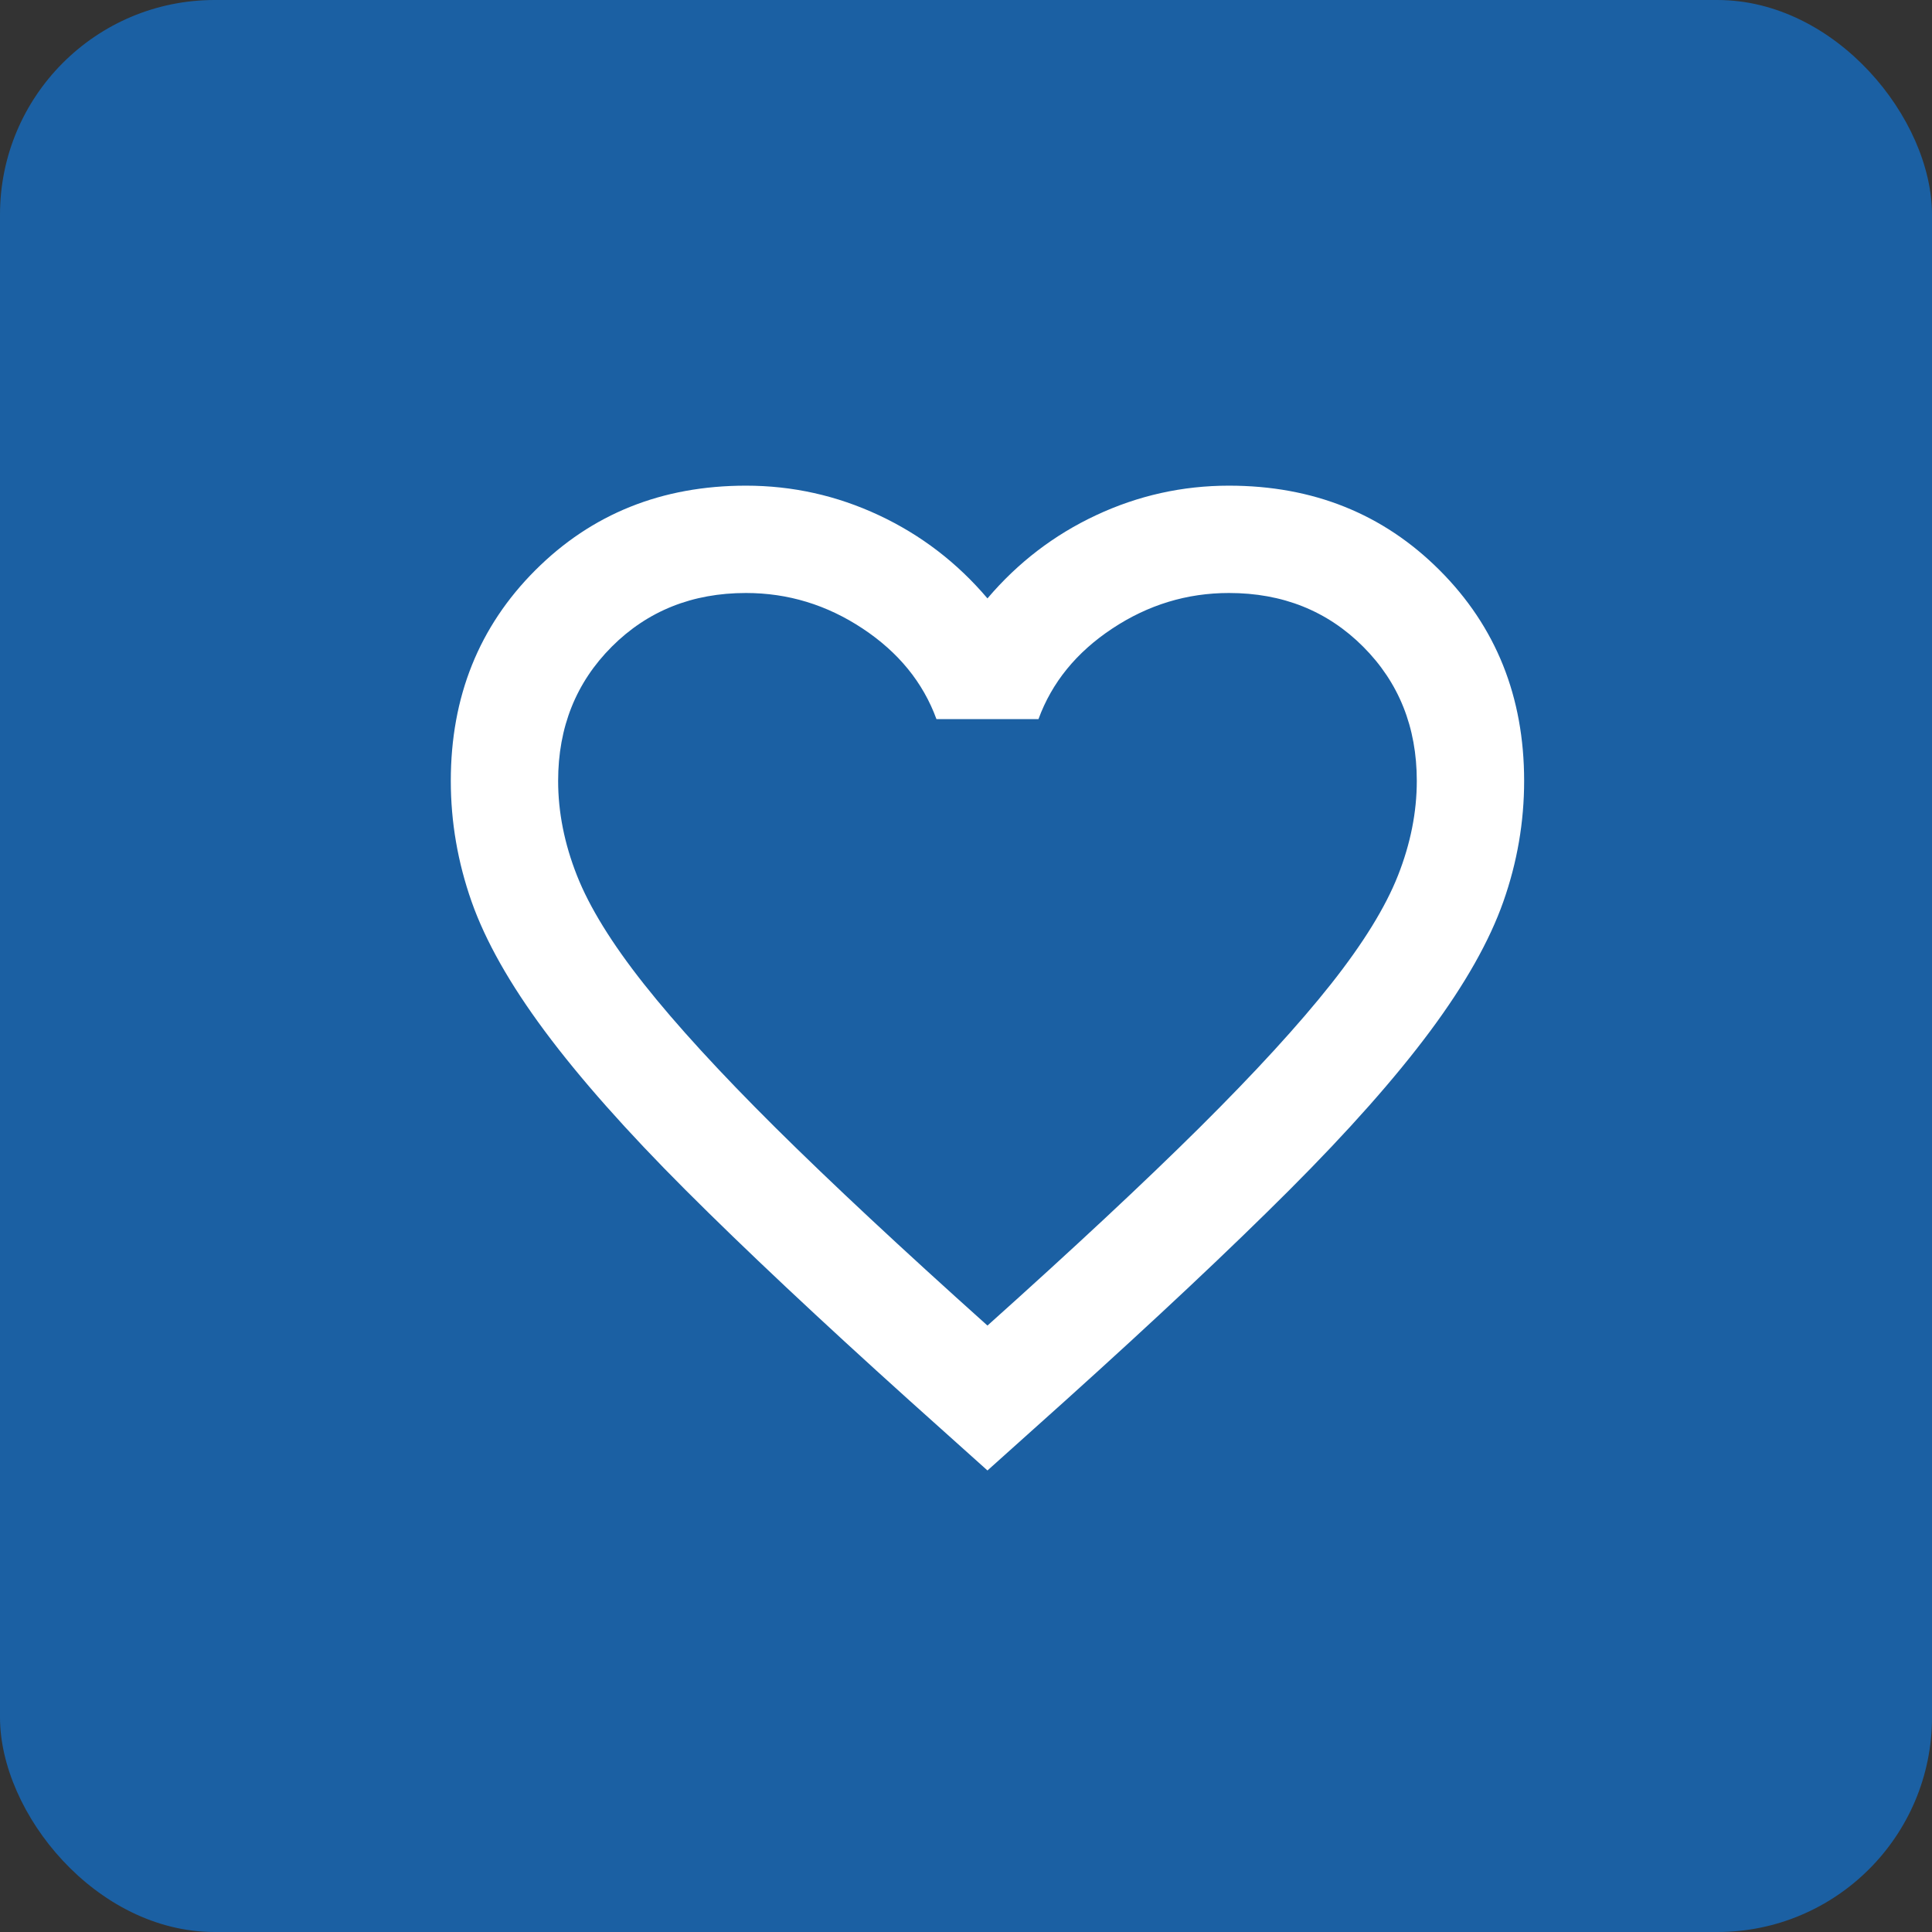
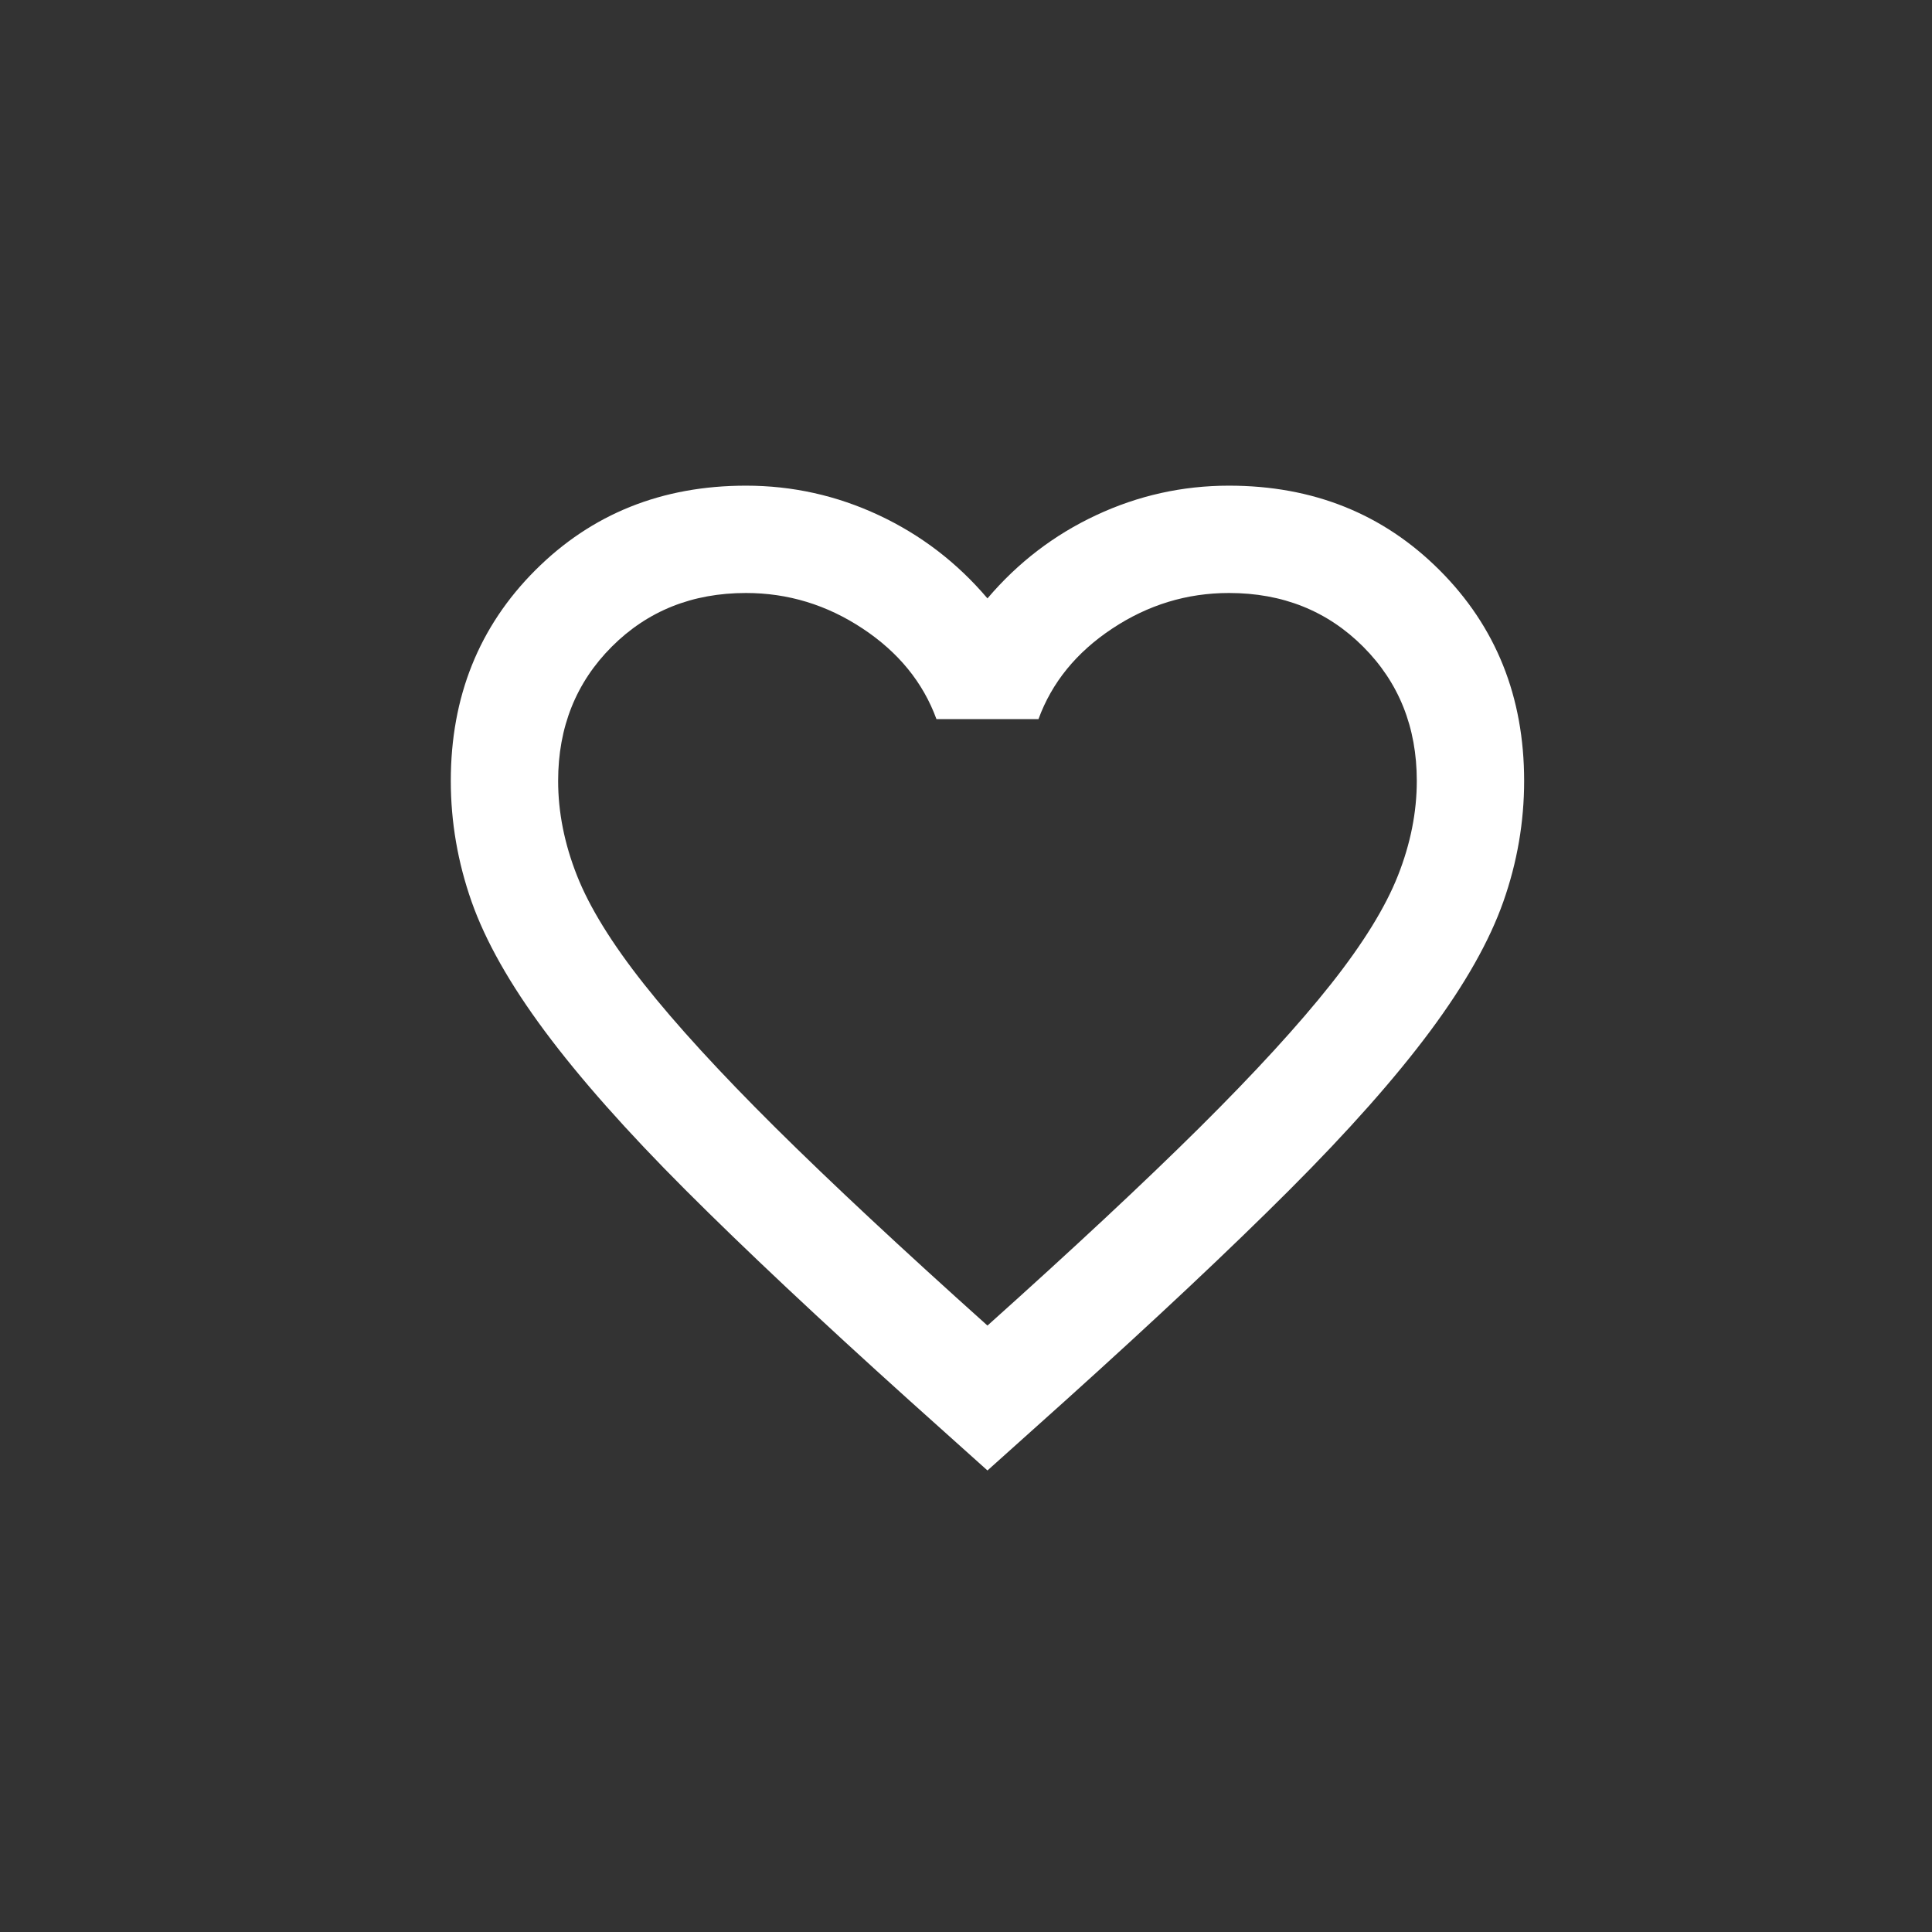
<svg xmlns="http://www.w3.org/2000/svg" width="45" height="45" viewBox="0 0 45 45" fill="none">
  <rect x="0" y="0" width="45" height="45" fill="#333333" stroke="none" />
-   <rect width="45" height="45" rx="5" fill="#1B60A3" />
  <path d="M23 34.25L21.188 32.625C19.083 30.729 17.344 29.094 15.969 27.719C14.594 26.344 13.5 25.109 12.688 24.016C11.875 22.922 11.307 21.917 10.984 21C10.662 20.083 10.5 19.146 10.5 18.188C10.5 16.229 11.156 14.594 12.469 13.281C13.781 11.969 15.417 11.312 17.375 11.312C18.458 11.312 19.49 11.542 20.469 12C21.448 12.458 22.292 13.104 23 13.938C23.708 13.104 24.552 12.458 25.531 12C26.51 11.542 27.542 11.312 28.625 11.312C30.583 11.312 32.219 11.969 33.531 13.281C34.844 14.594 35.5 16.229 35.5 18.188C35.5 19.146 35.339 20.083 35.016 21C34.693 21.917 34.125 22.922 33.312 24.016C32.5 25.109 31.406 26.344 30.031 27.719C28.656 29.094 26.917 30.729 24.812 32.625L23 34.25ZM23 30.875C25 29.083 26.646 27.547 27.938 26.266C29.229 24.984 30.25 23.87 31 22.922C31.75 21.974 32.271 21.13 32.562 20.391C32.854 19.651 33 18.917 33 18.188C33 16.938 32.583 15.896 31.75 15.062C30.917 14.229 29.875 13.812 28.625 13.812C27.646 13.812 26.74 14.088 25.906 14.641C25.073 15.193 24.5 15.896 24.188 16.75H21.812C21.5 15.896 20.927 15.193 20.094 14.641C19.26 14.088 18.354 13.812 17.375 13.812C16.125 13.812 15.083 14.229 14.25 15.062C13.417 15.896 13 16.938 13 18.188C13 18.917 13.146 19.651 13.438 20.391C13.729 21.13 14.25 21.974 15 22.922C15.75 23.87 16.771 24.984 18.062 26.266C19.354 27.547 21 29.083 23 30.875Z" fill="white" />
</svg>